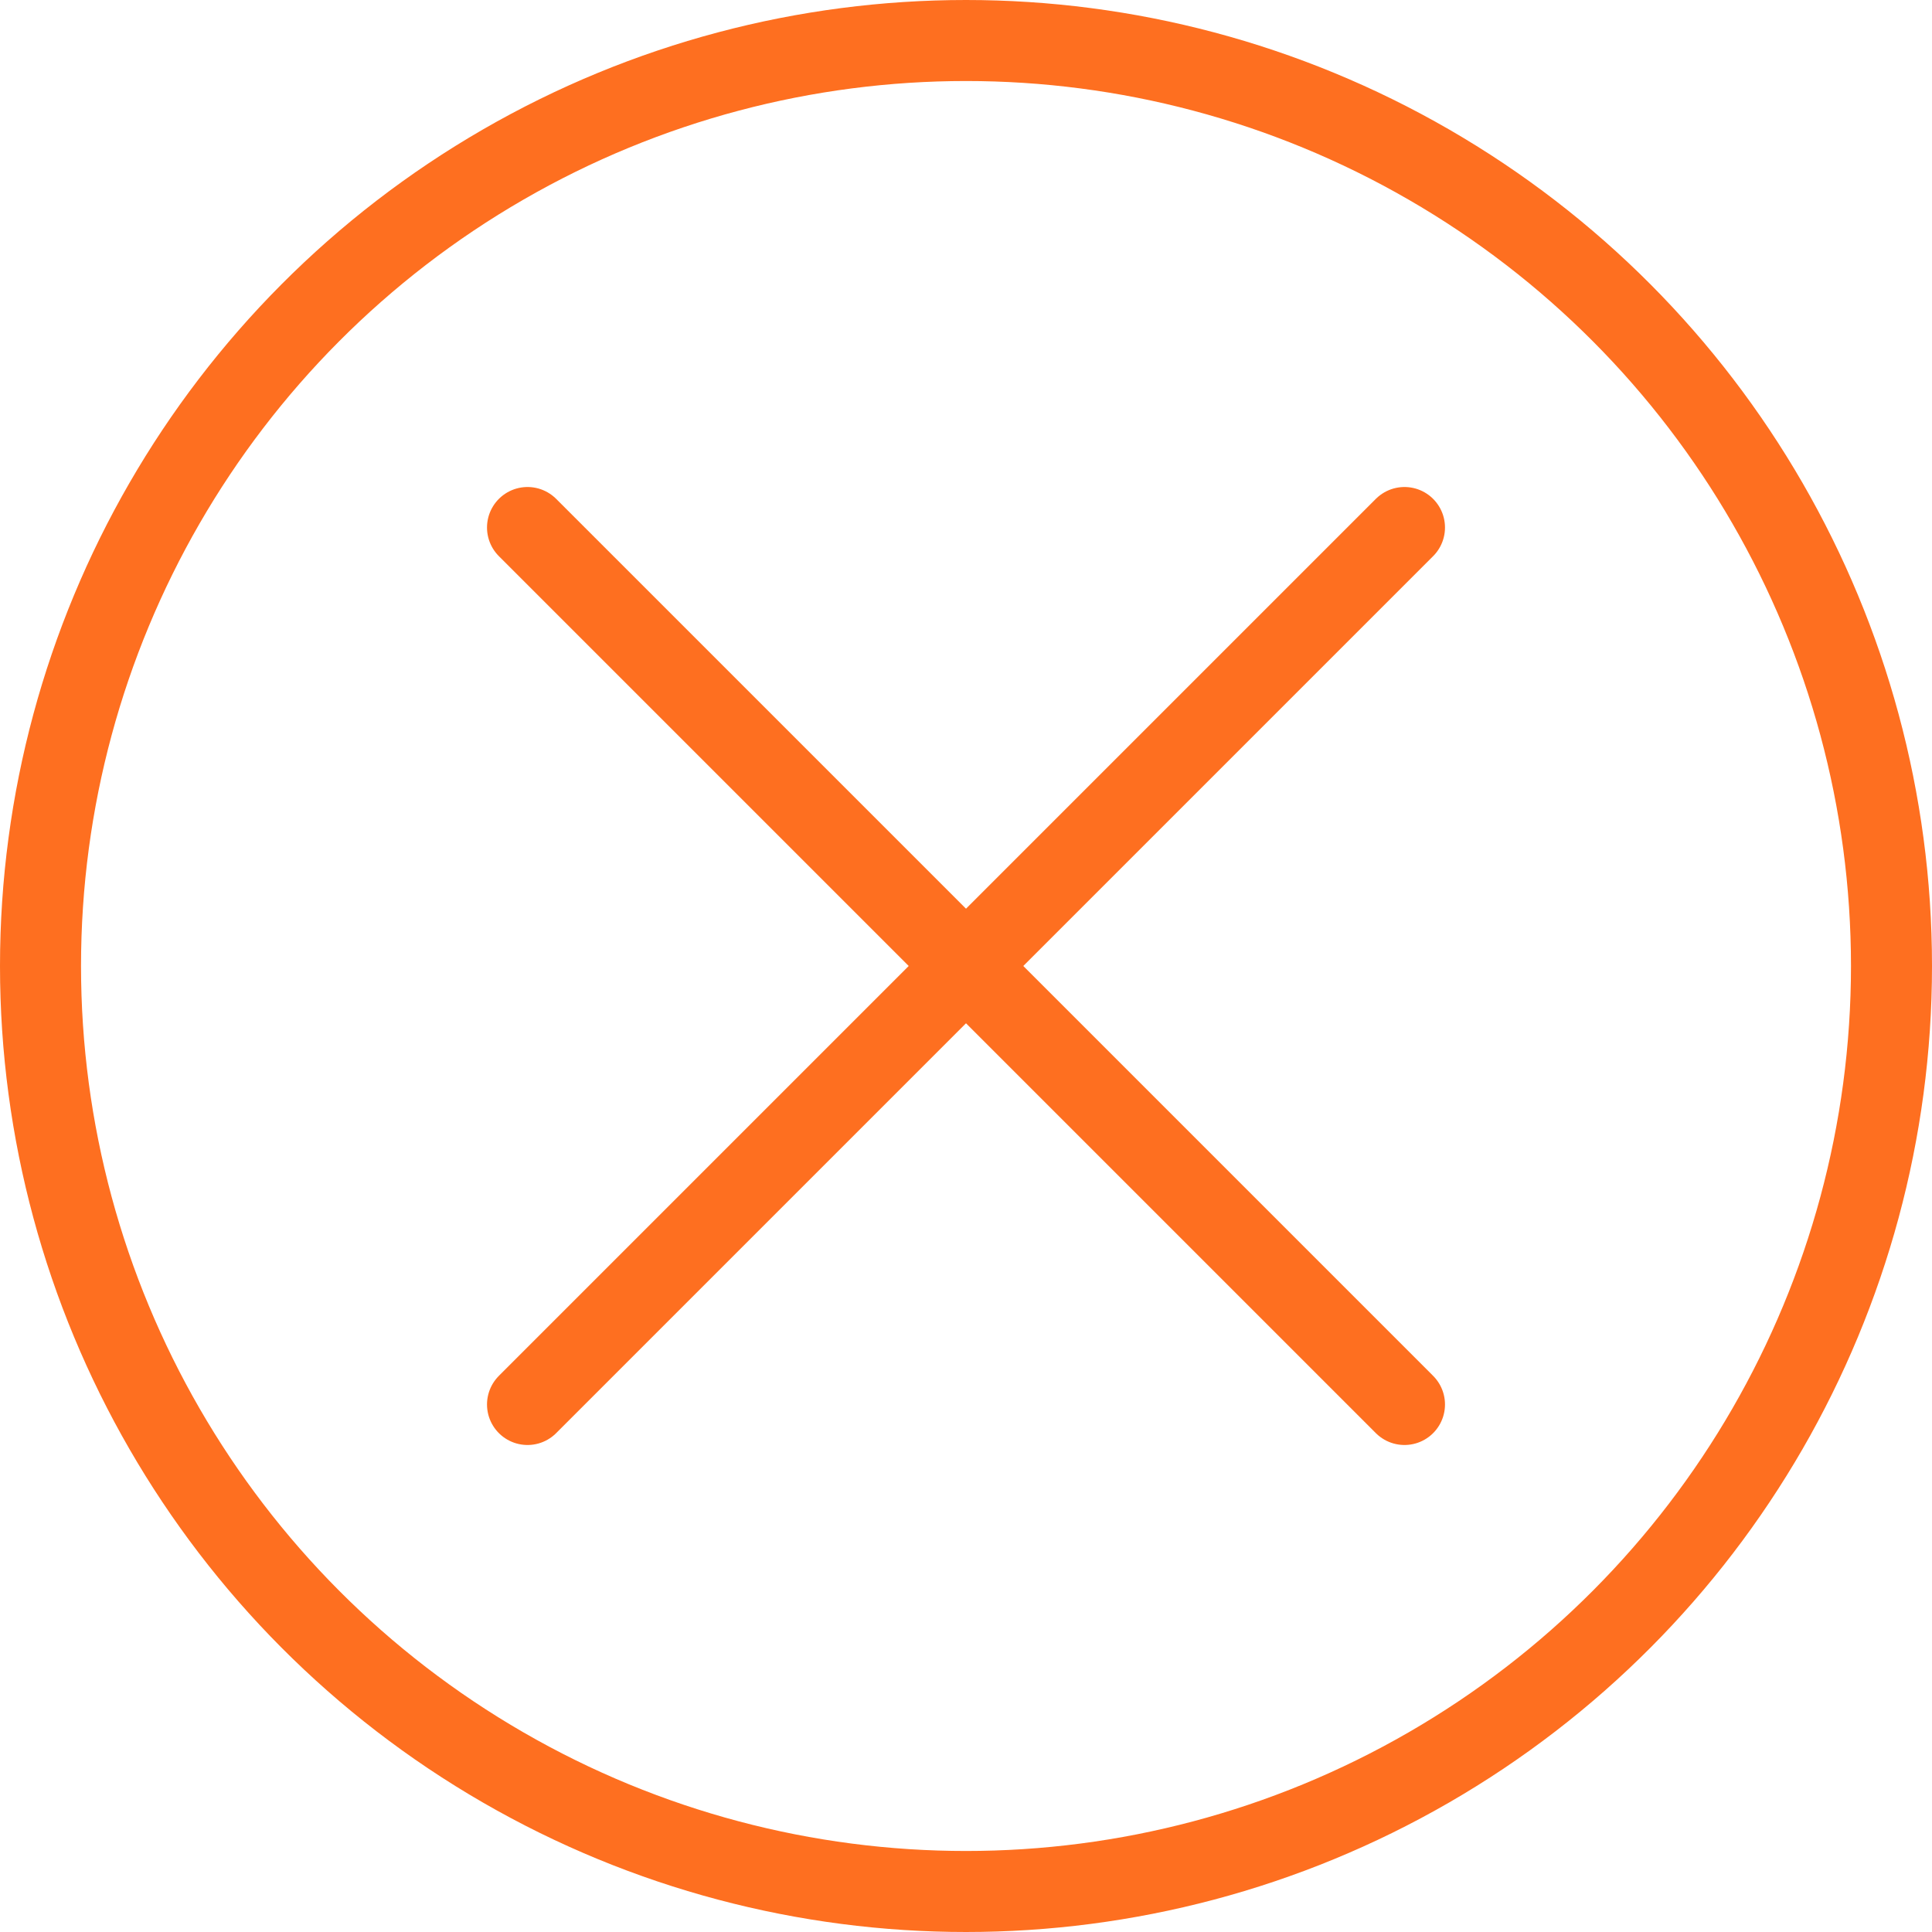
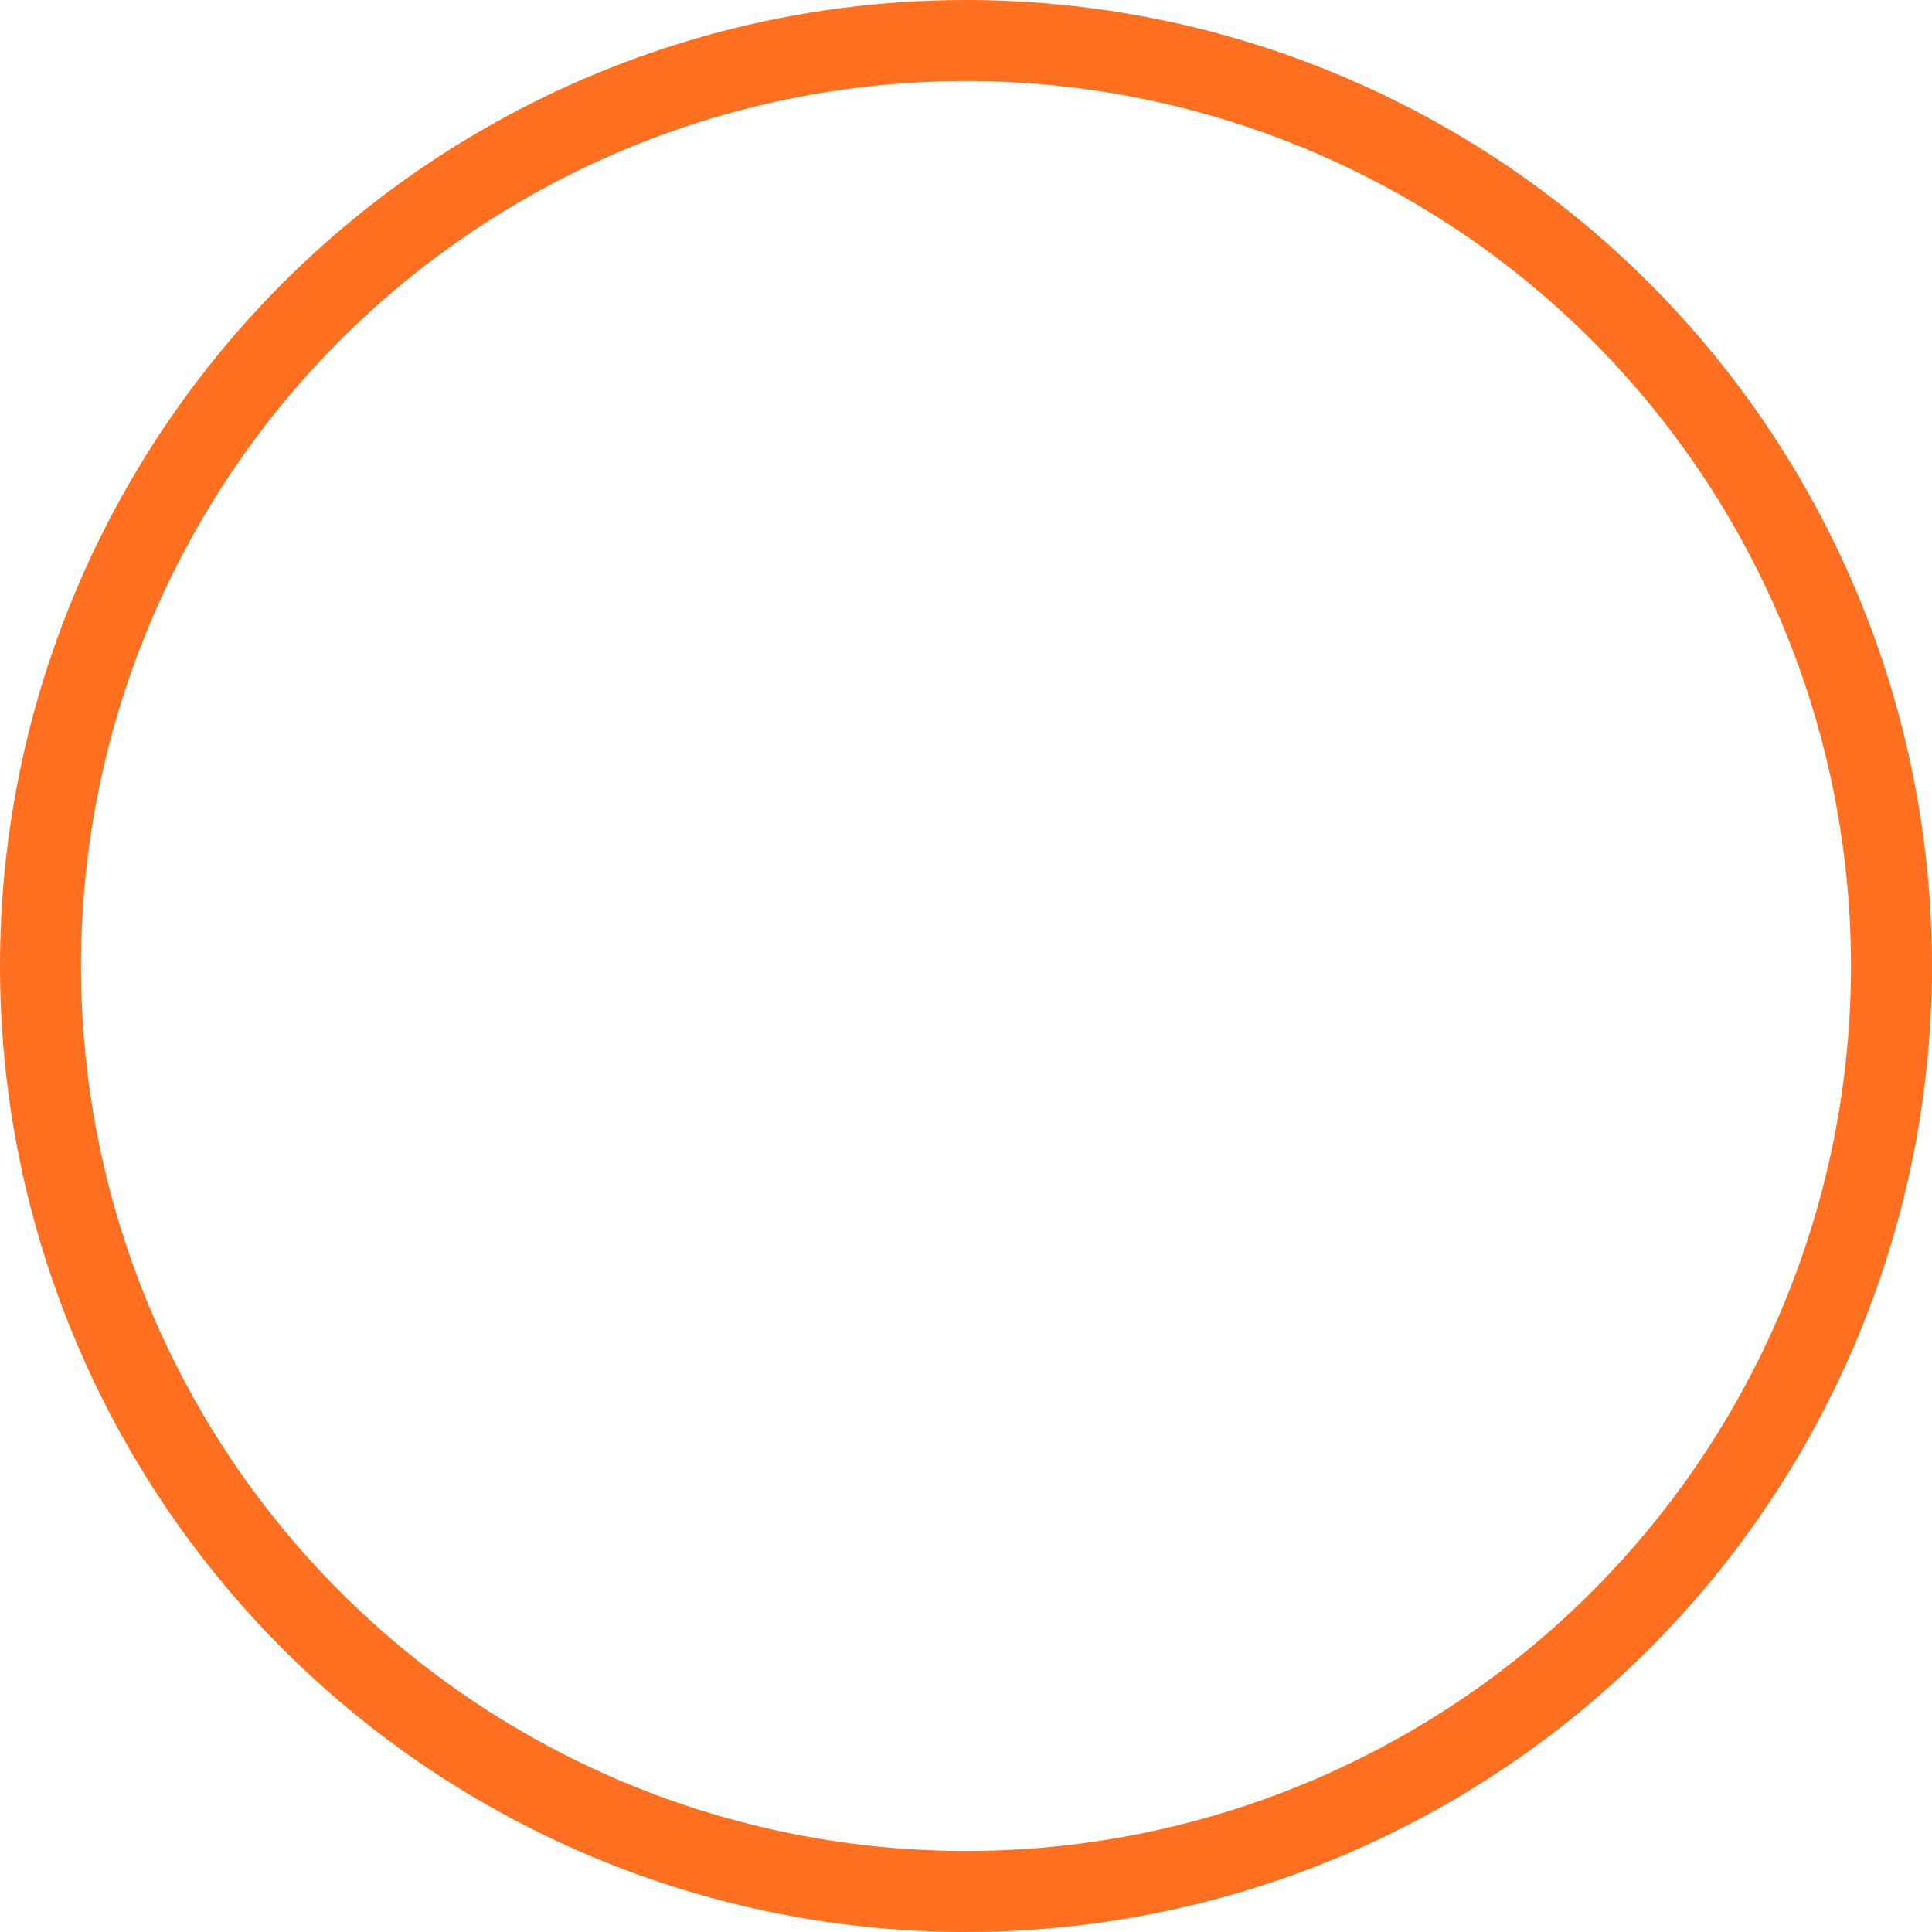
<svg xmlns="http://www.w3.org/2000/svg" xmlns:xlink="http://www.w3.org/1999/xlink" viewBox="0 0 43.4 43.4">
  <defs>
    <style>.uuid-bfe5a3e0-8f35-4a6c-911c-7308953323ba{clip-path:url(#uuid-9a7b31e4-998a-40ac-8356-b7d2804d50ba);}.uuid-f8bd10cf-8496-4763-8ee6-7228607b1030{stroke:#fe6f20;stroke-linecap:round;stroke-miterlimit:10;stroke-width:1.82px;}.uuid-f8bd10cf-8496-4763-8ee6-7228607b1030,.uuid-5fe2f3d9-1c59-4c29-b463-483f7a8b21fc{fill:none;}.uuid-93c44f87-a11e-44d0-82cd-05a0c6c05be6{clip-path:url(#uuid-13b3d1e6-2098-4c2d-9756-989b27bb553b);}.uuid-86445741-f845-40f4-8083-4b0e70824fdd{fill:url(#uuid-a75d4239-4896-457d-b44f-0dbd7447692e);}.uuid-86445741-f845-40f4-8083-4b0e70824fdd,.uuid-74de375d-e5a7-409b-9065-44a08065debe{mix-blend-mode:multiply;}.uuid-caf3f6b3-6f5a-4306-bdba-26d58ce8d829{isolation:isolate;}.uuid-74de375d-e5a7-409b-9065-44a08065debe{fill:url(#uuid-e09926f7-0890-402c-8616-59b678936546);}.uuid-fe21b3e1-1ef4-4f52-9ebf-3145e2cf177c{clip-path:url(#uuid-3f826266-9e3b-4d52-b646-83068e6263af);}</style>
    <clipPath id="uuid-13b3d1e6-2098-4c2d-9756-989b27bb553b">
-       <rect class="uuid-5fe2f3d9-1c59-4c29-b463-483f7a8b21fc" x="200.08" y="-345.94" width="332.68" height="231.32" />
-     </clipPath>
+       </clipPath>
    <linearGradient id="uuid-a75d4239-4896-457d-b44f-0dbd7447692e" x1="-132.4" y1="-18.62" x2="406.41" y2="-18.62" gradientTransform="translate(39.97 79.88) rotate(-37.69)" gradientUnits="userSpaceOnUse">
      <stop offset="0" stop-color="#054ad9" />
      <stop offset="0" stop-color="#0338a6" />
      <stop offset=".04" stop-color="#024dbb" />
      <stop offset=".09" stop-color="#0166d4" />
      <stop offset=".15" stop-color="#0079e7" />
      <stop offset=".22" stop-color="#0086f4" />
      <stop offset=".31" stop-color="#008efc" />
      <stop offset=".47" stop-color="#0091ff" />
      <stop offset="1" stop-color="#054ad9" />
    </linearGradient>
    <clipPath id="uuid-9a7b31e4-998a-40ac-8356-b7d2804d50ba">
-       <rect class="uuid-5fe2f3d9-1c59-4c29-b463-483f7a8b21fc" x="748.34" y="-547.65" width="1956.11" height="711.32" />
-     </clipPath>
+       </clipPath>
    <clipPath id="uuid-3f826266-9e3b-4d52-b646-83068e6263af">
-       <rect class="uuid-5fe2f3d9-1c59-4c29-b463-483f7a8b21fc" x="711.8" y="-626.56" width="2264.32" height="697.82" />
-     </clipPath>
+       </clipPath>
    <linearGradient id="uuid-e09926f7-0890-402c-8616-59b678936546" x1="327.08" y1="603.37" x2="1470.28" y2="-854.29" gradientTransform="translate(-23.2 422.81) rotate(-37.69)" xlink:href="#uuid-a75d4239-4896-457d-b44f-0dbd7447692e" />
  </defs>
  <g class="uuid-caf3f6b3-6f5a-4306-bdba-26d58ce8d829">
    <g id="uuid-80e92e09-9dbc-4603-88f4-e957190183e1">
      <g class="uuid-93c44f87-a11e-44d0-82cd-05a0c6c05be6">
        <rect class="uuid-86445741-f845-40f4-8083-4b0e70824fdd" x="24.38" y="-387.67" width="225.25" height="738.11" rx="112.62" ry="112.62" transform="translate(17.21 -87.65) rotate(37.69)" />
      </g>
      <g class="uuid-bfe5a3e0-8f35-4a6c-911c-7308953323ba">
        <g class="uuid-fe21b3e1-1ef4-4f52-9ebf-3145e2cf177c">
          <rect class="uuid-74de375d-e5a7-409b-9065-44a08065debe" x="337.2" y="-641.41" width="541.25" height="1773.62" rx="270.62" ry="270.62" transform="translate(276.85 -320.4) rotate(37.69)" />
        </g>
      </g>
      <circle class="uuid-f8bd10cf-8496-4763-8ee6-7228607b1030" cx="21.7" cy="21.7" r="20.79" />
-       <line class="uuid-f8bd10cf-8496-4763-8ee6-7228607b1030" x1="11.85" y1="11.85" x2="31.55" y2="31.55" />
-       <line class="uuid-f8bd10cf-8496-4763-8ee6-7228607b1030" x1="31.55" y1="11.85" x2="11.85" y2="31.55" />
    </g>
  </g>
</svg>